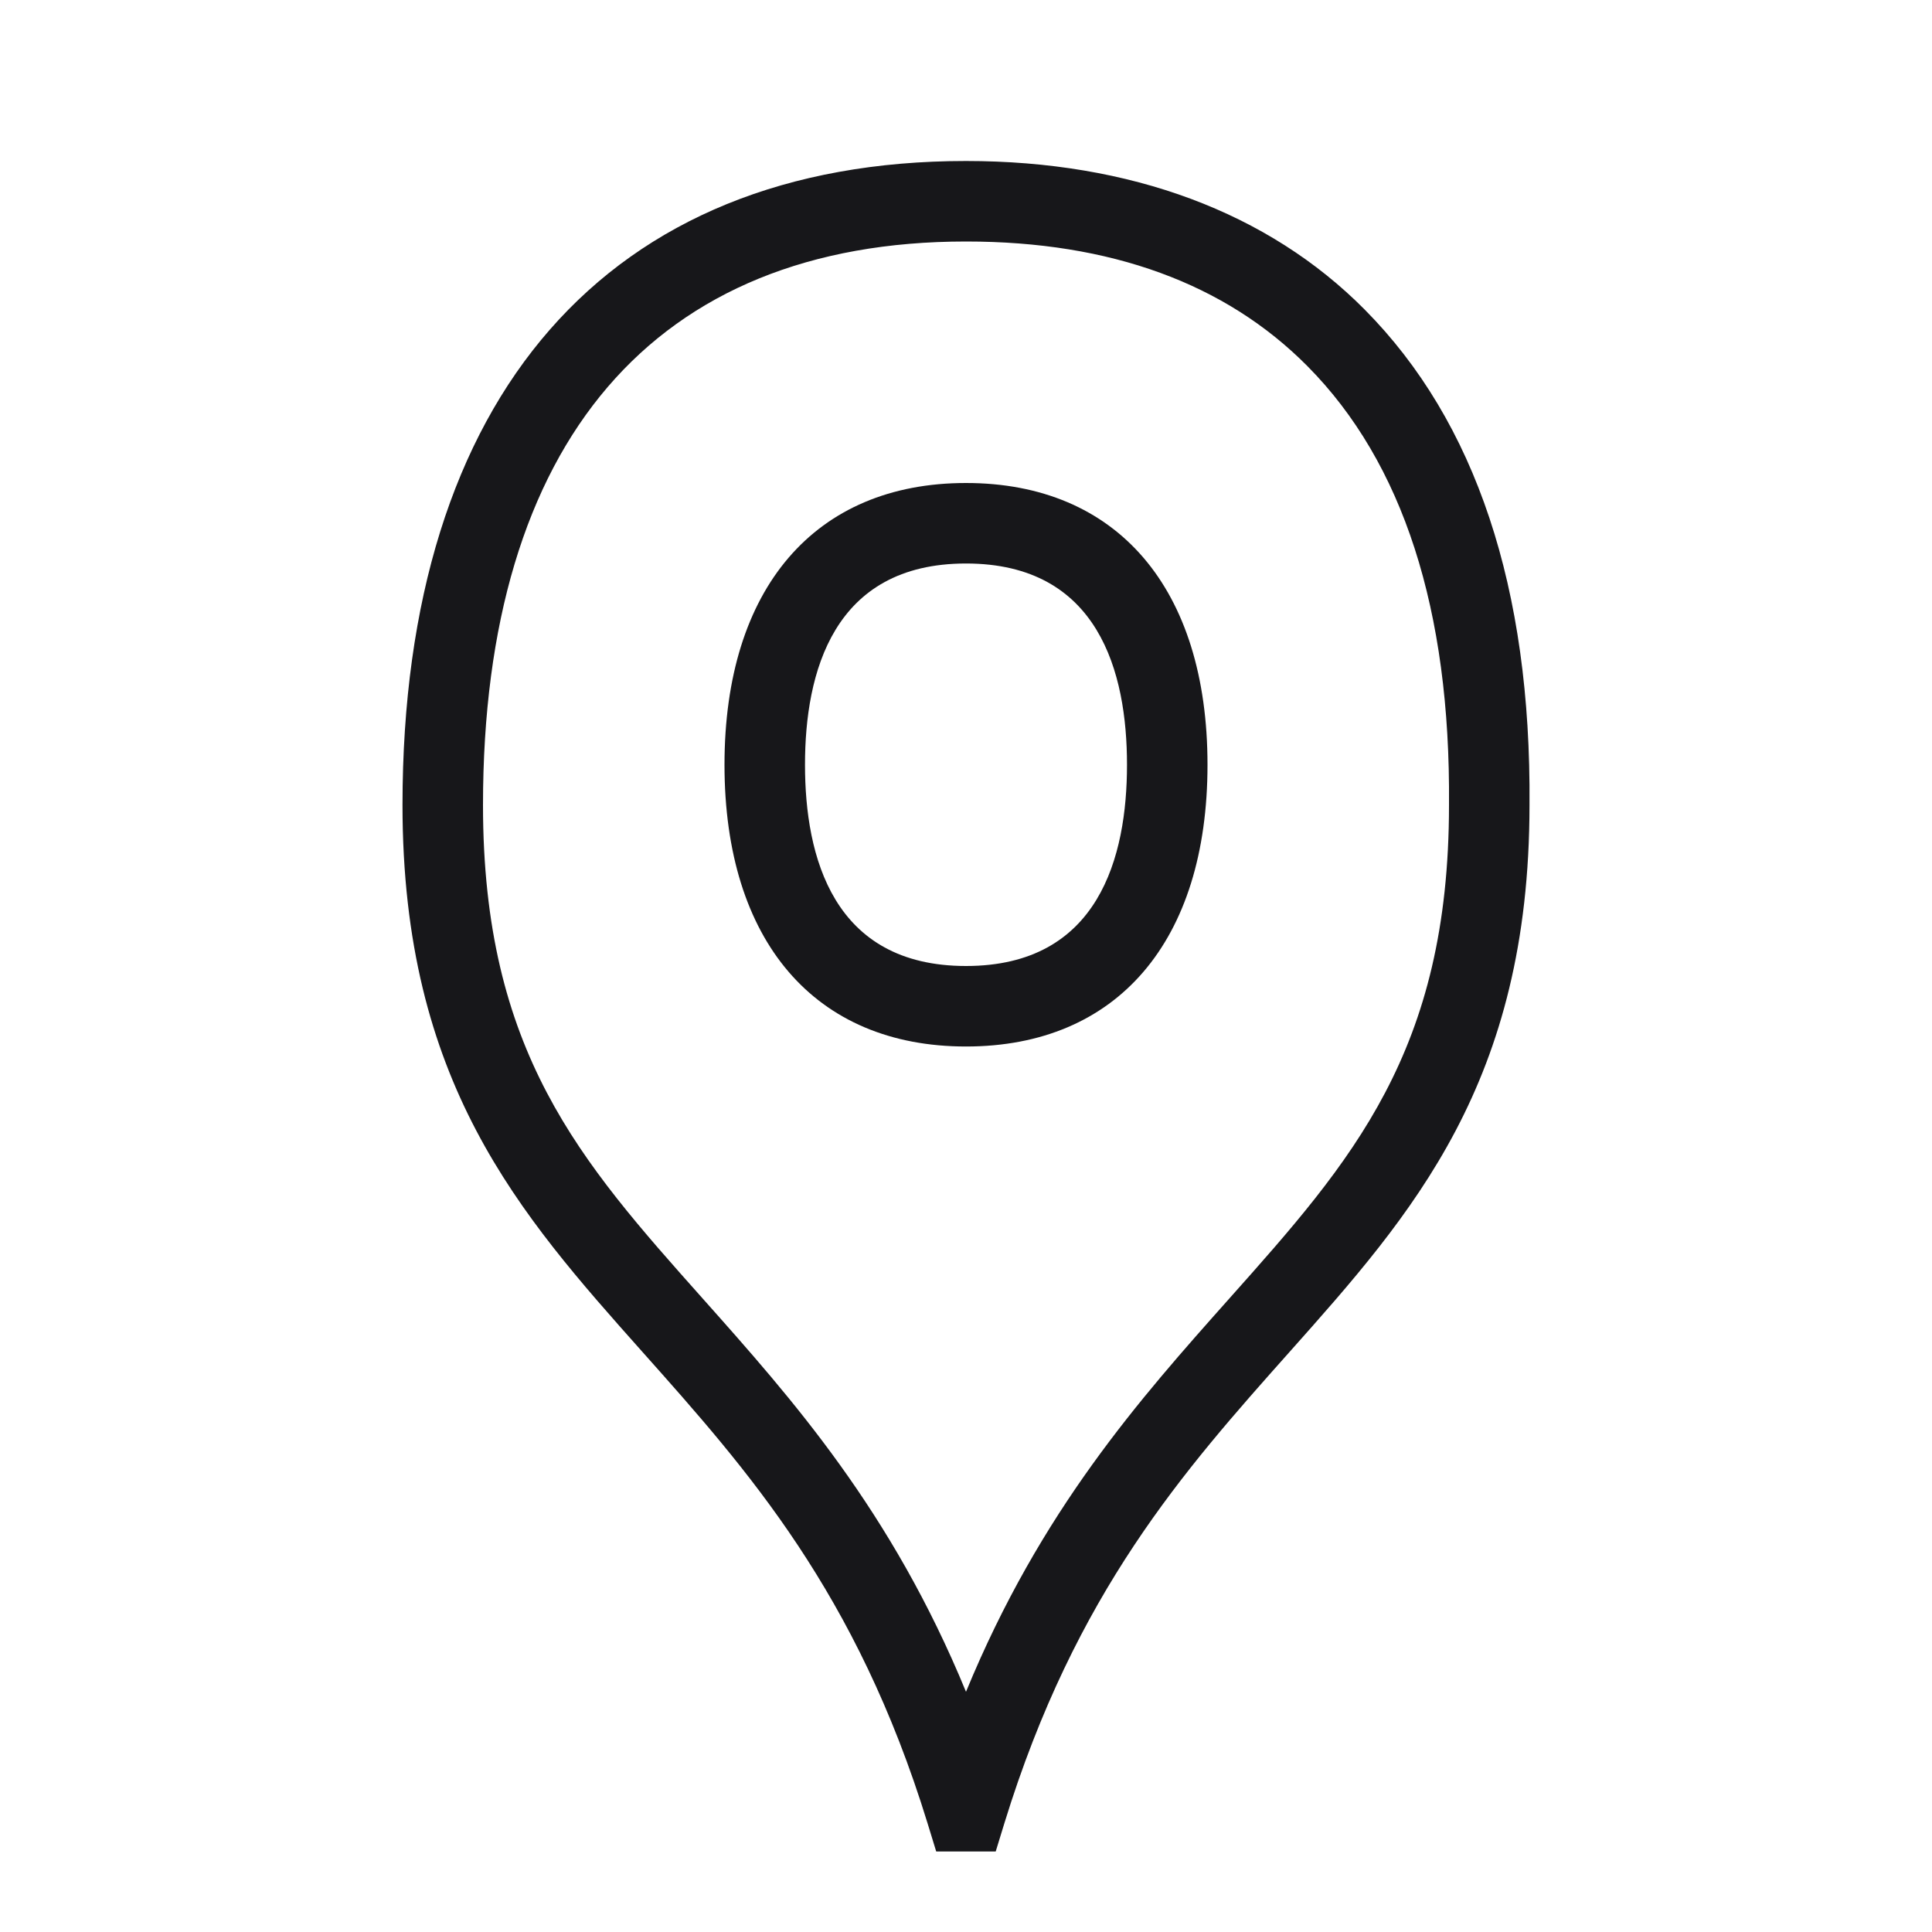
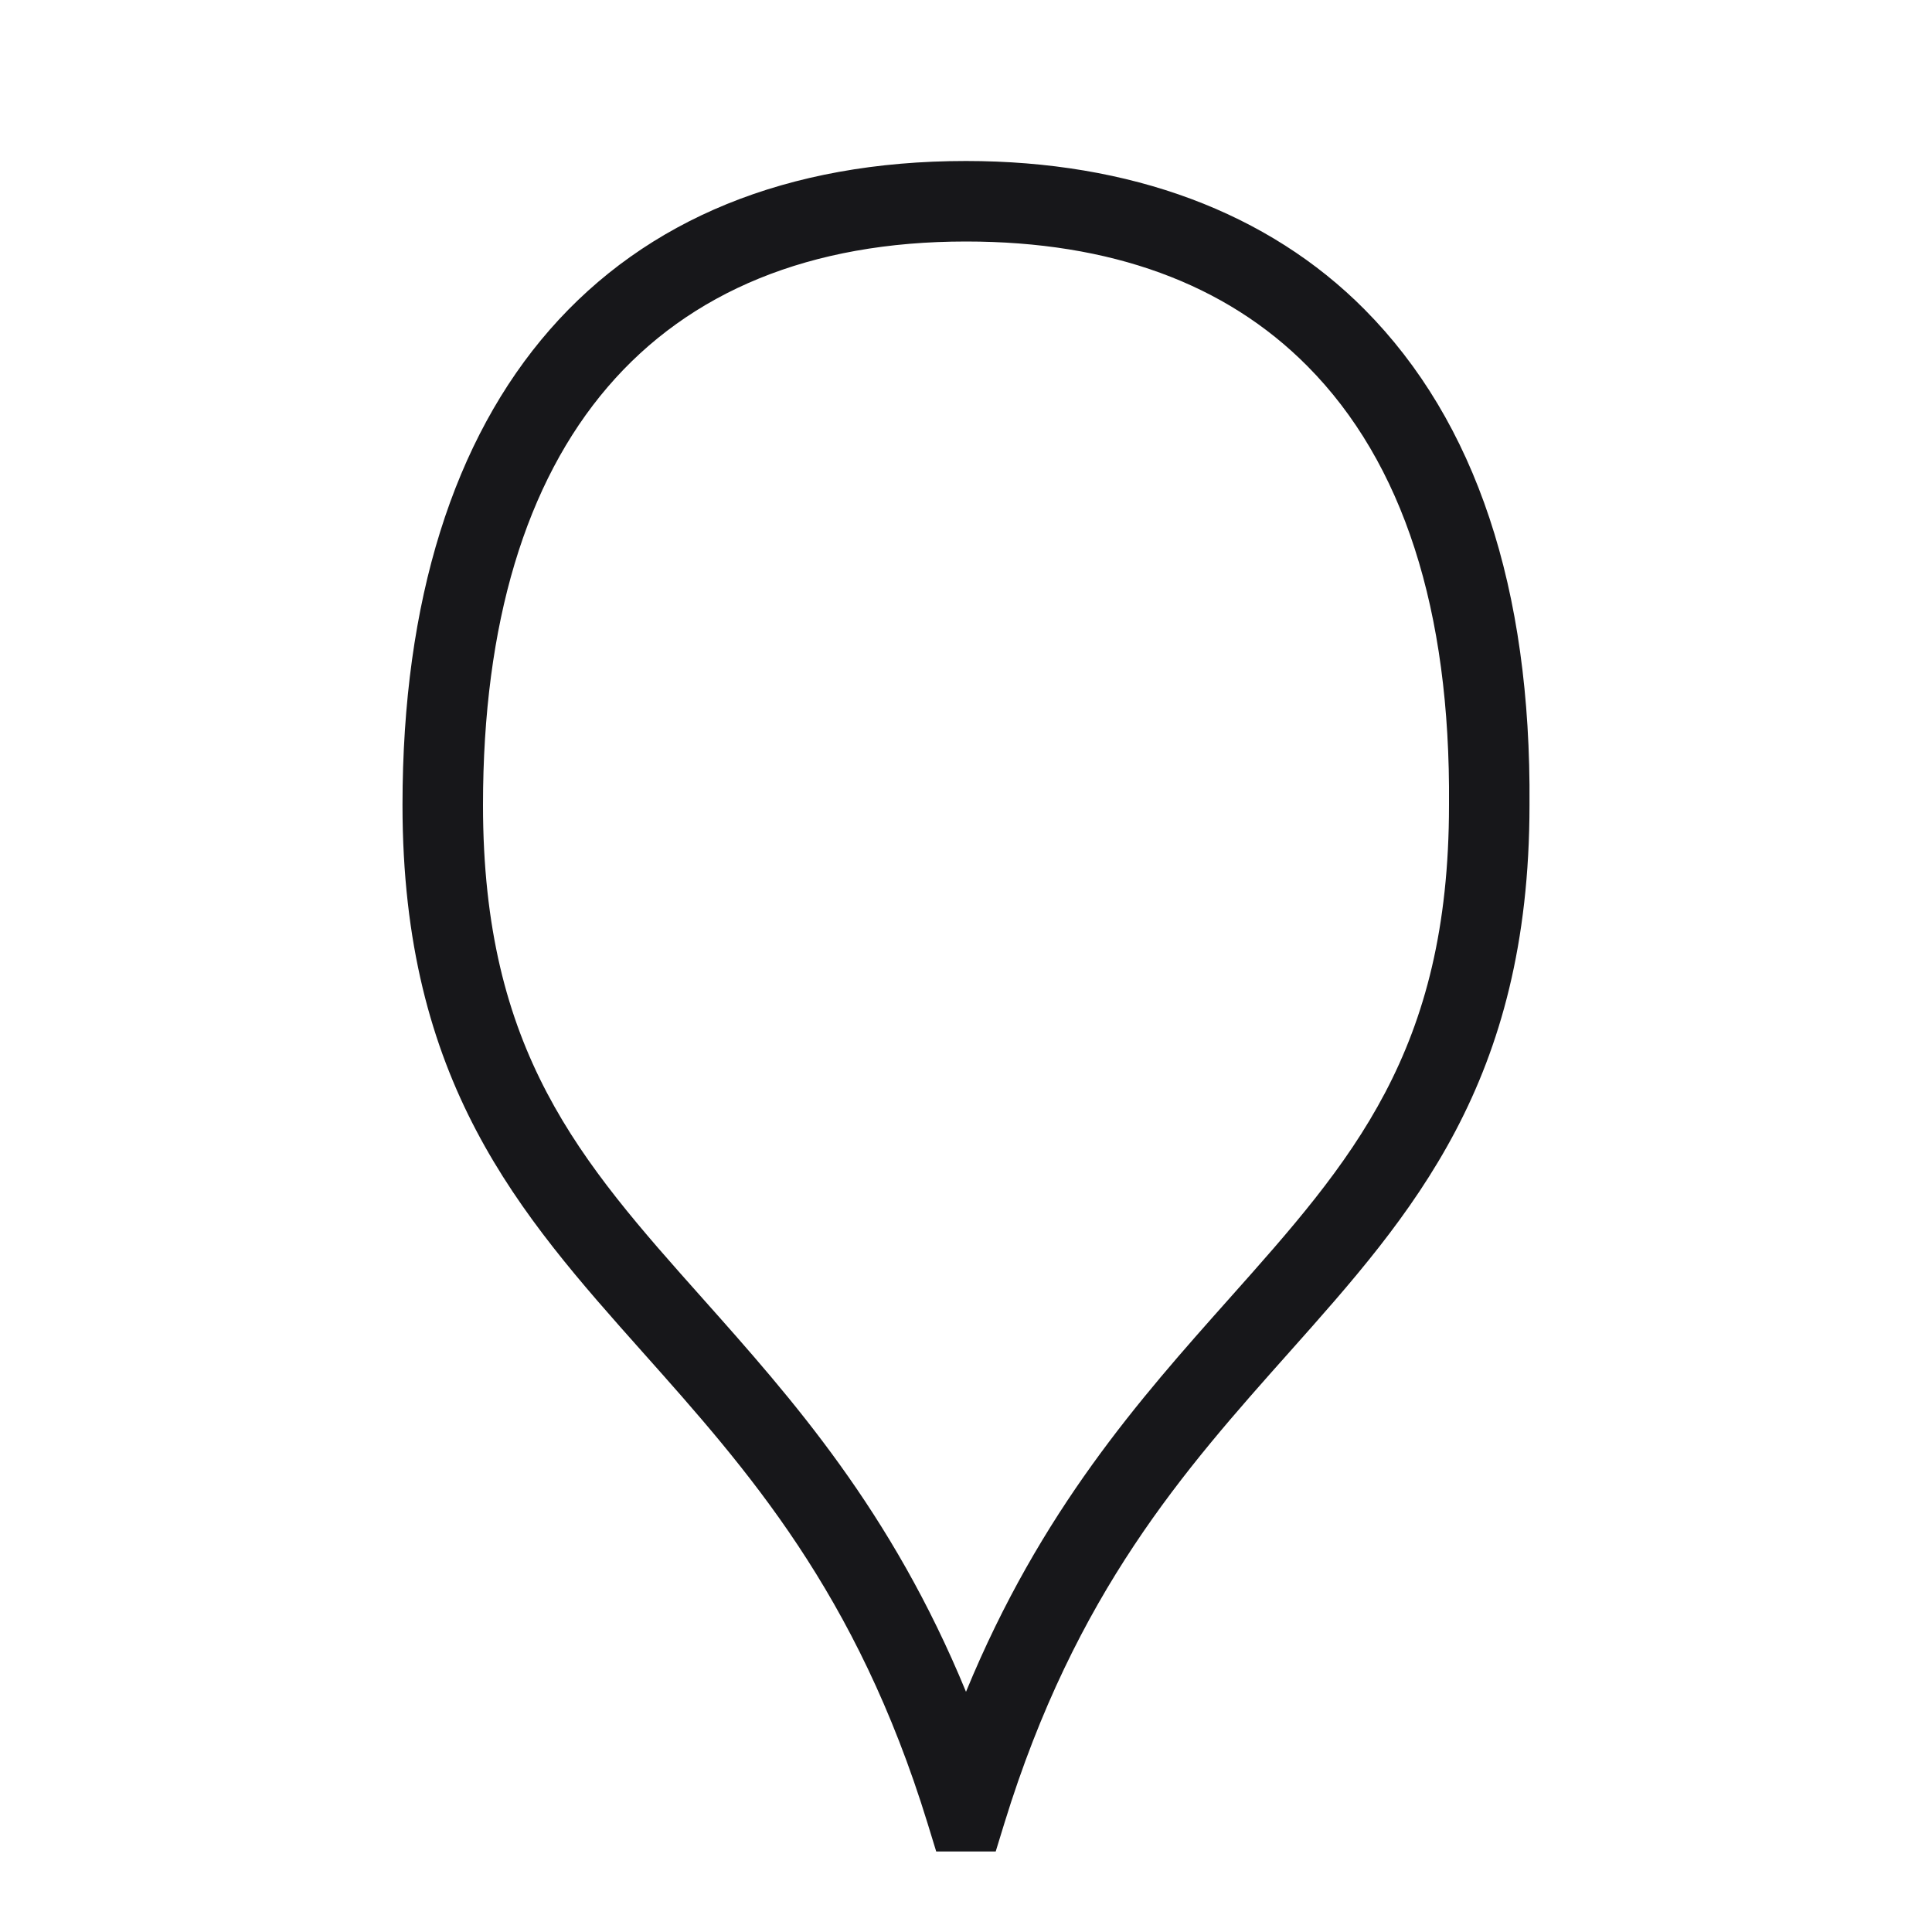
<svg xmlns="http://www.w3.org/2000/svg" width="24" height="24" viewBox="0 0 24 24" fill="none">
-   <path d="M12 6C10.122 6 9 7.309 9 9.5C9 11.691 10.122 13 12 13C13.879 13 15 11.691 15 9.5C15 7.309 13.879 6 12 6ZM12 12C10.347 12 10 10.641 10 9.5C10 8.359 10.347 7 12 7C13.653 7 14 8.359 14 9.5C14 10.641 13.653 12 12 12Z" fill="#17171A" />
  <path d="M19 10C19.022 7.308 18.333 5.237 16.952 3.845C15.755 2.638 14.043 2 12 2C7.551 2 5 4.916 5 10C5 13.447 6.45 15.075 7.985 16.799C9.291 18.265 10.64 19.78 11.522 22.648L11.63 23H12.369L12.477 22.648C13.36 19.78 14.71 18.265 16.015 16.799C17.549 15.076 18.998 13.448 19 10.004C19 10.003 19 10.002 19 10.001C19 10.001 19 10.001 19 10ZM18 10C18 13.066 16.794 14.421 15.268 16.134C14.16 17.379 12.927 18.763 12 21.016C11.073 18.763 9.84 17.379 8.732 16.134C7.206 14.421 6 13.066 6 10C6 5.486 8.131 3 12 3C13.796 3 15.223 3.521 16.242 4.549C17.429 5.746 18.02 7.578 18 9.996V10Z" fill="#17171A" />
</svg>